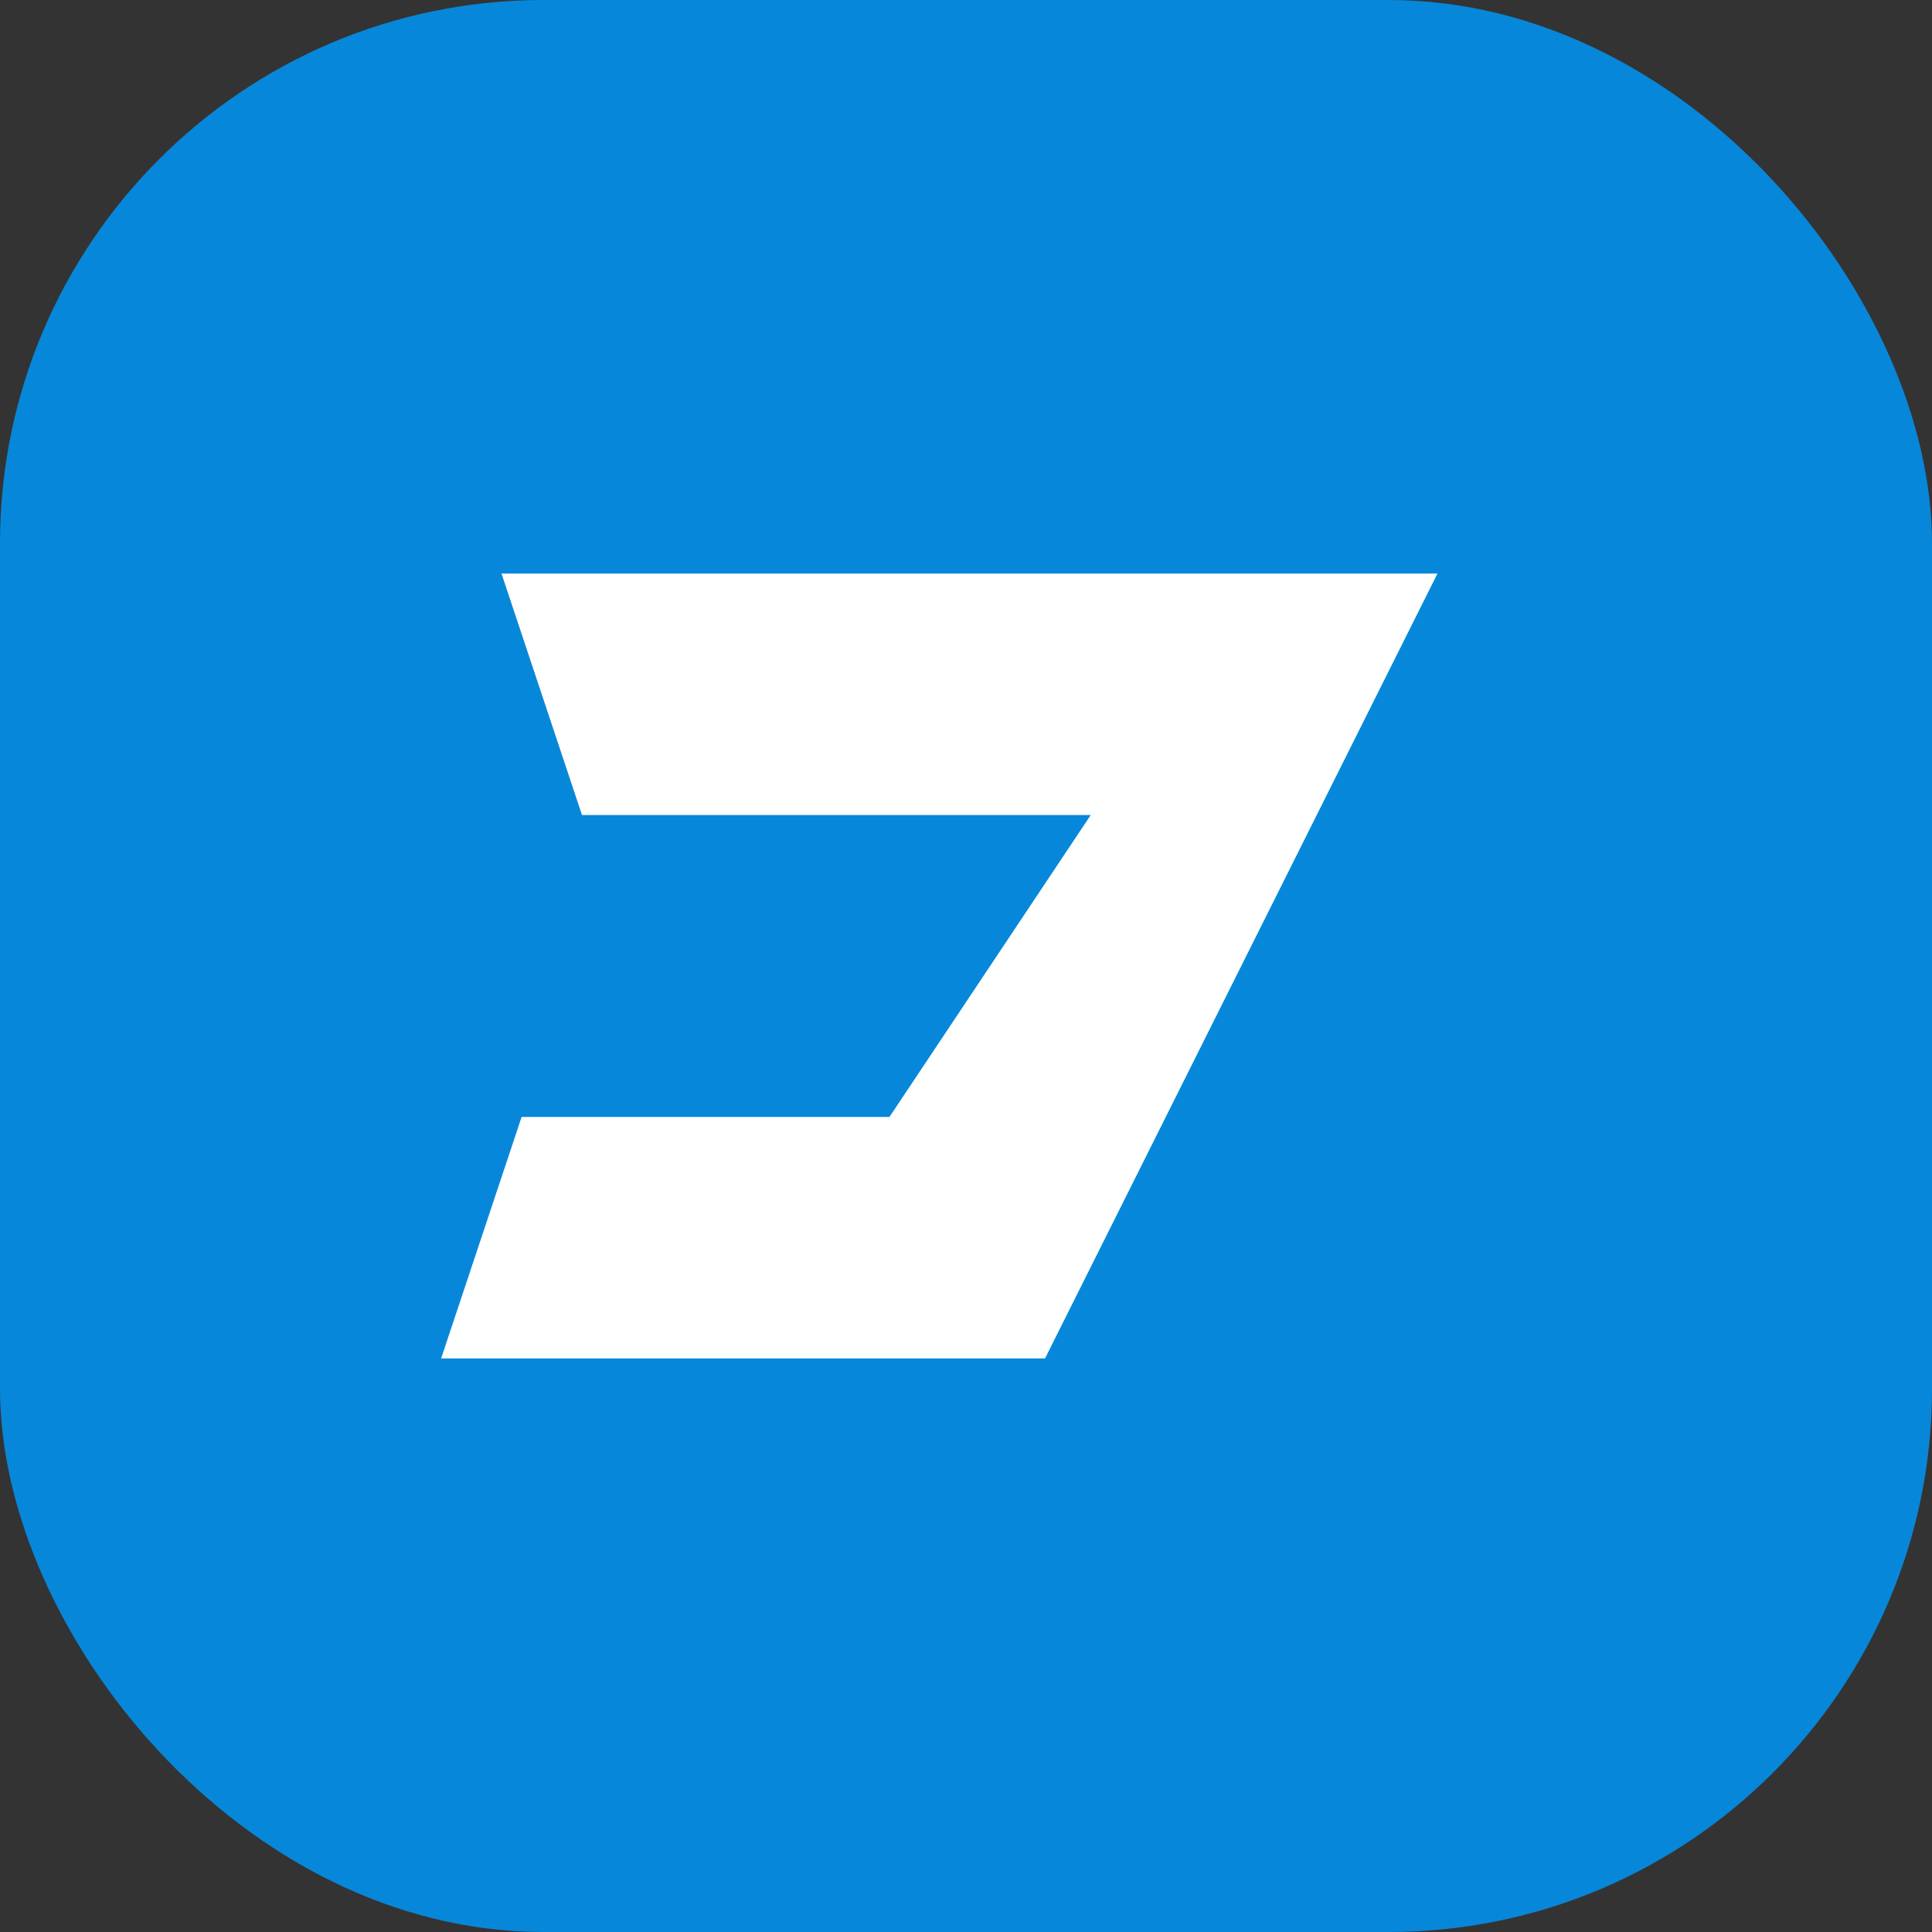
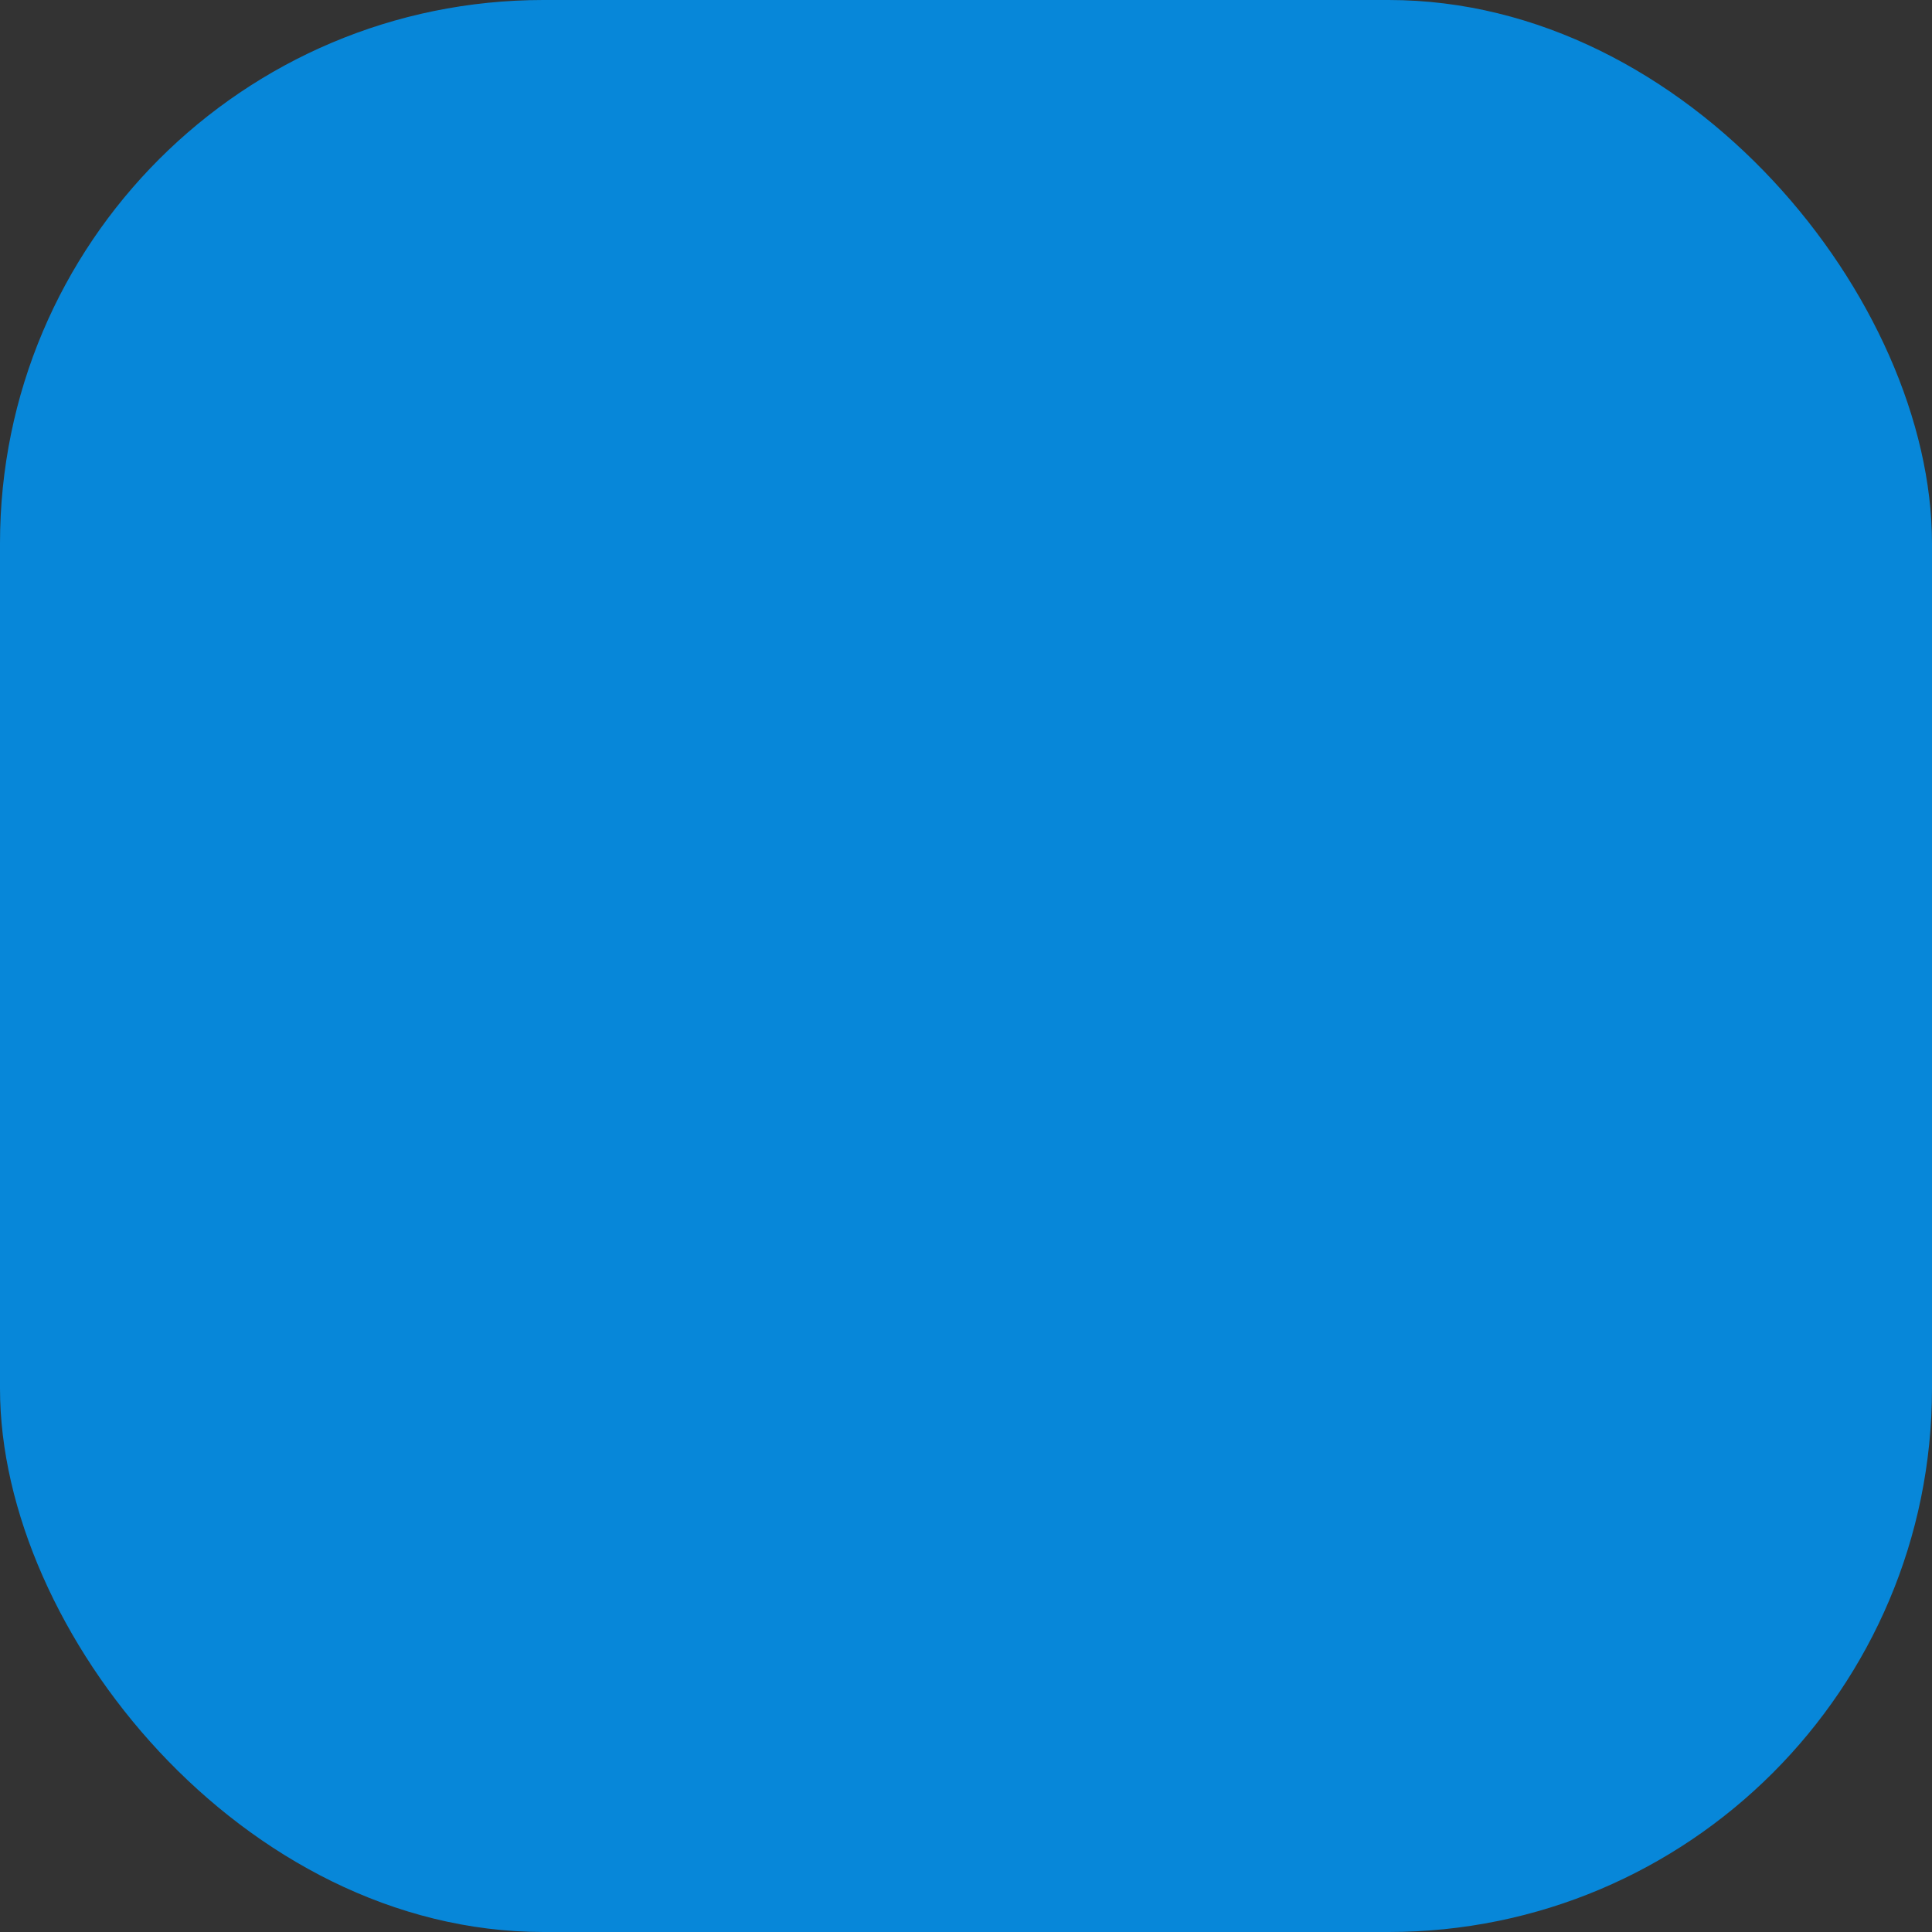
<svg xmlns="http://www.w3.org/2000/svg" width="64" height="64">
  <rect width="100%" height="100%" fill="#333333" stroke="none" />
  <rect width="64" height="64" rx="18" fill="#0787d9" />
-   <path d="M18 20h28L34 44H16l2-6h12l8-12H20z" fill="#fff" stroke="#fff" stroke-width="2" />
</svg>